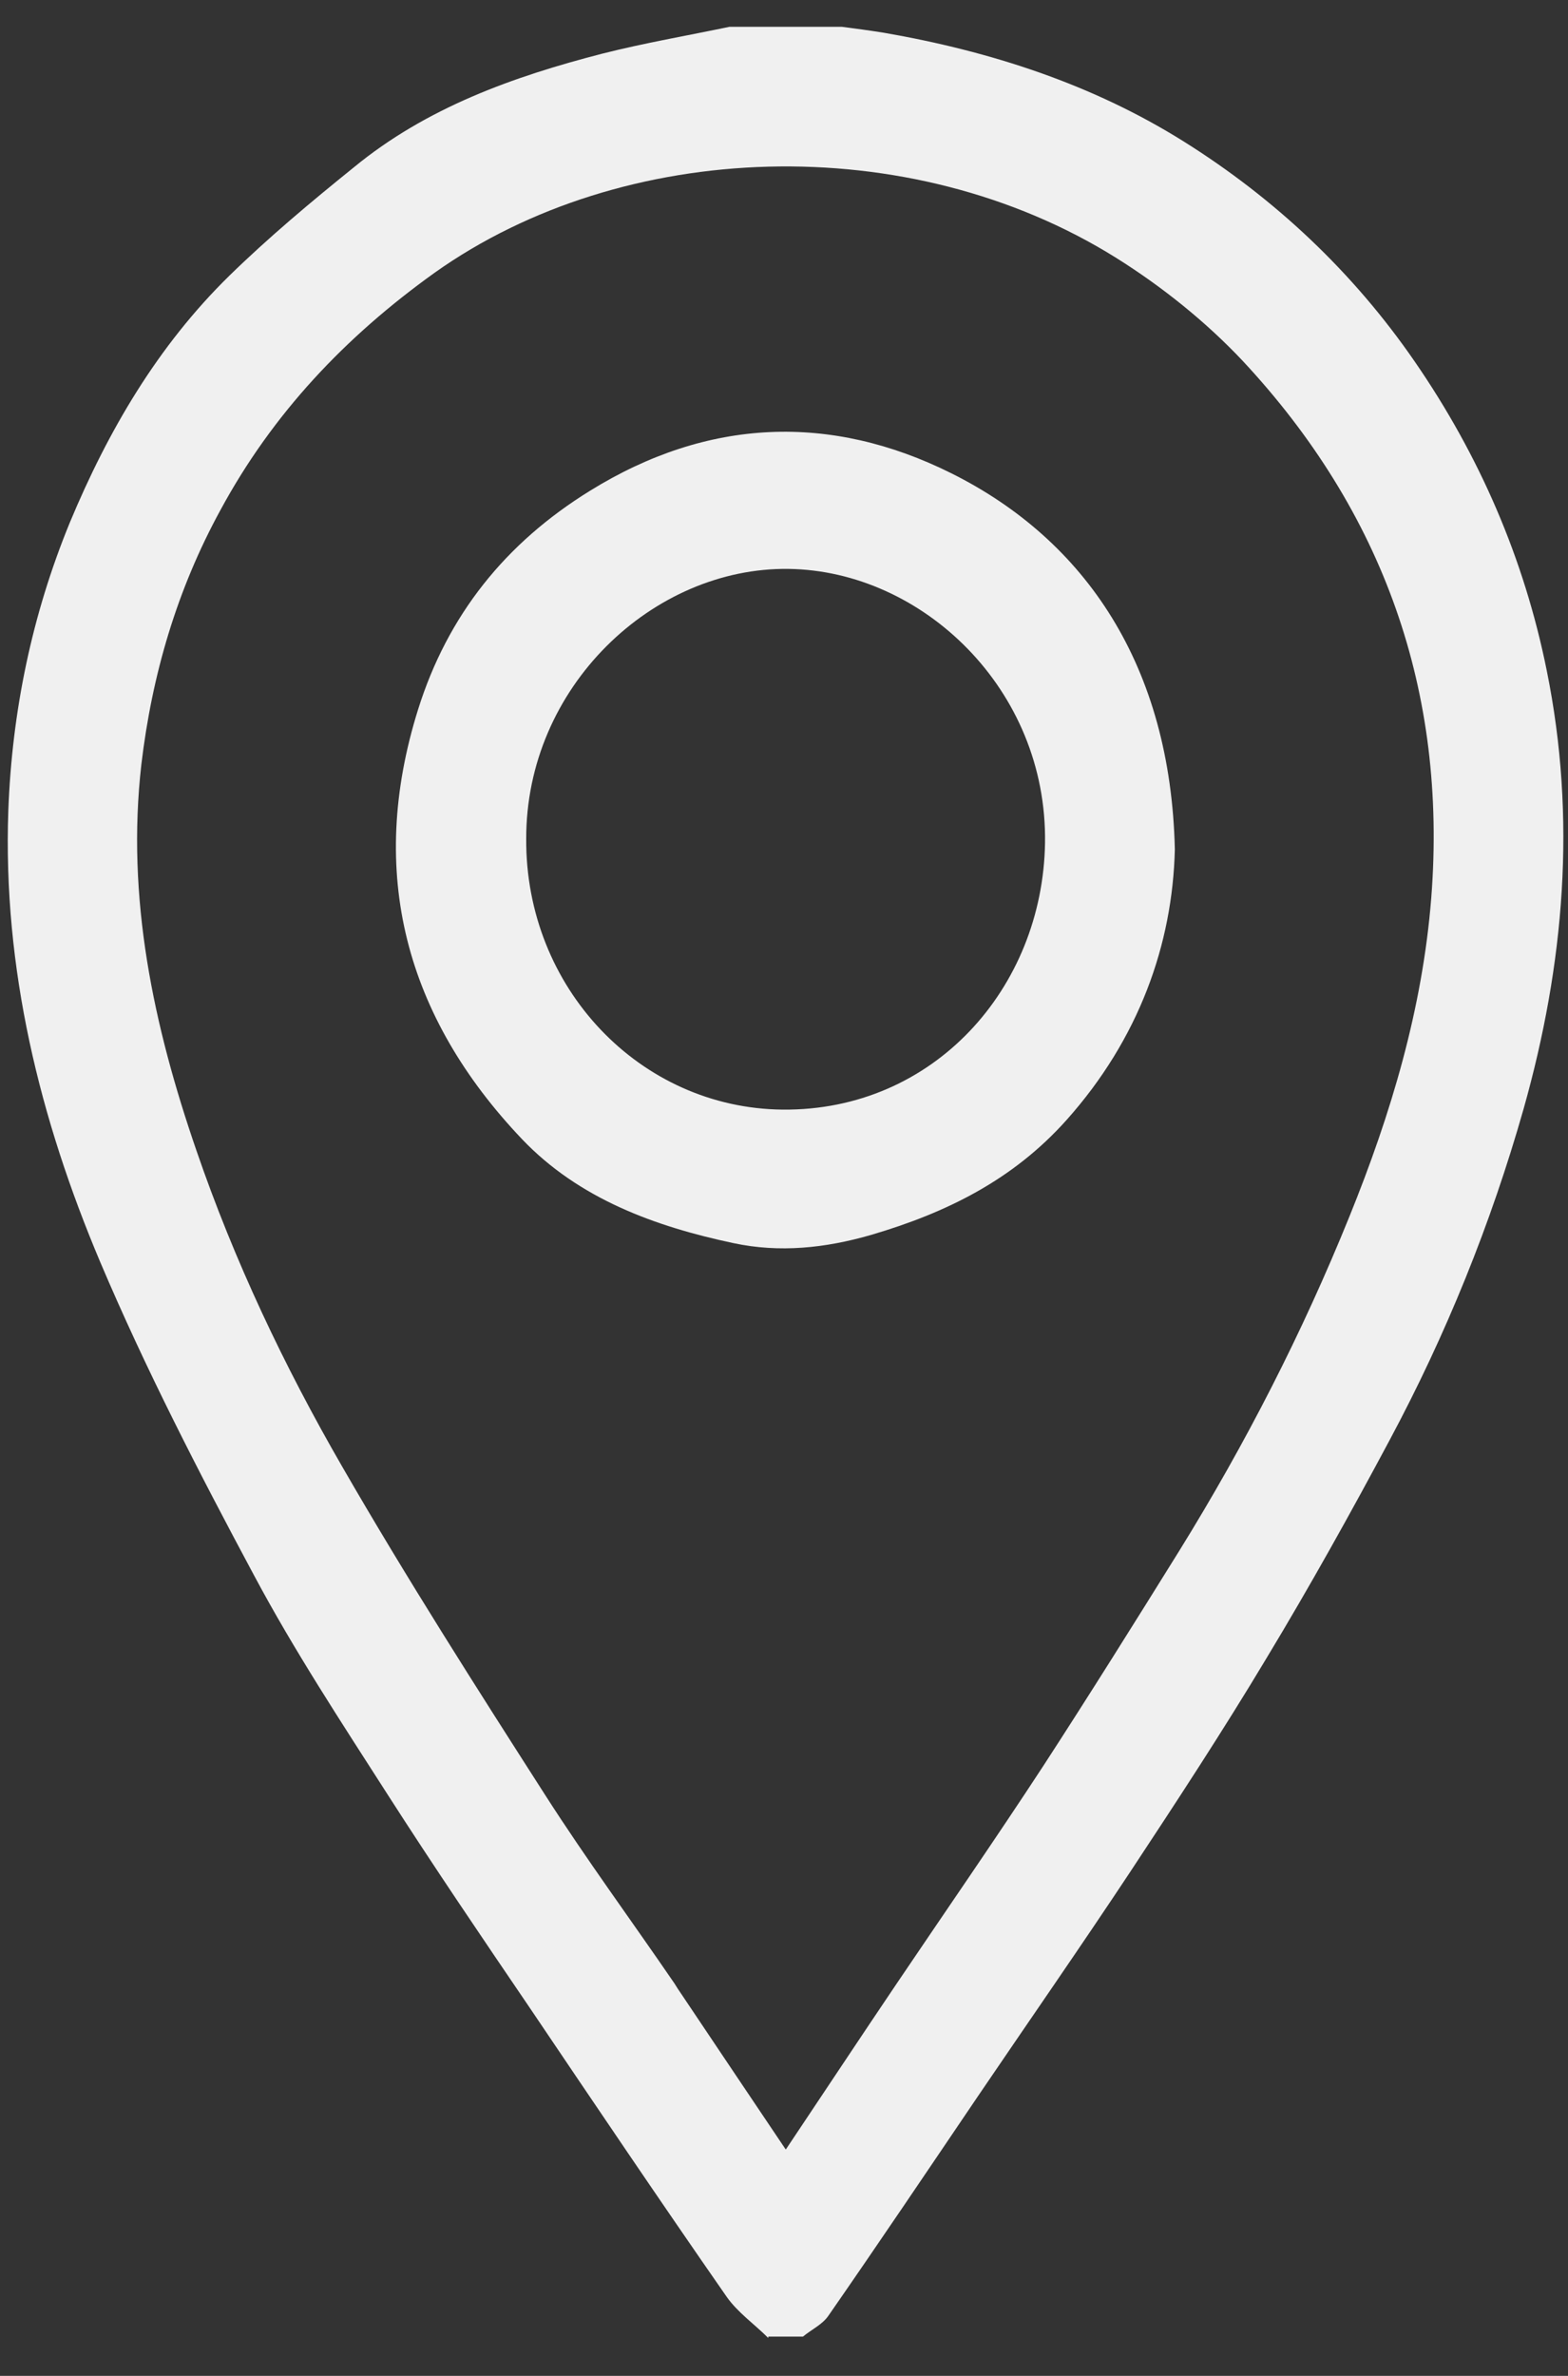
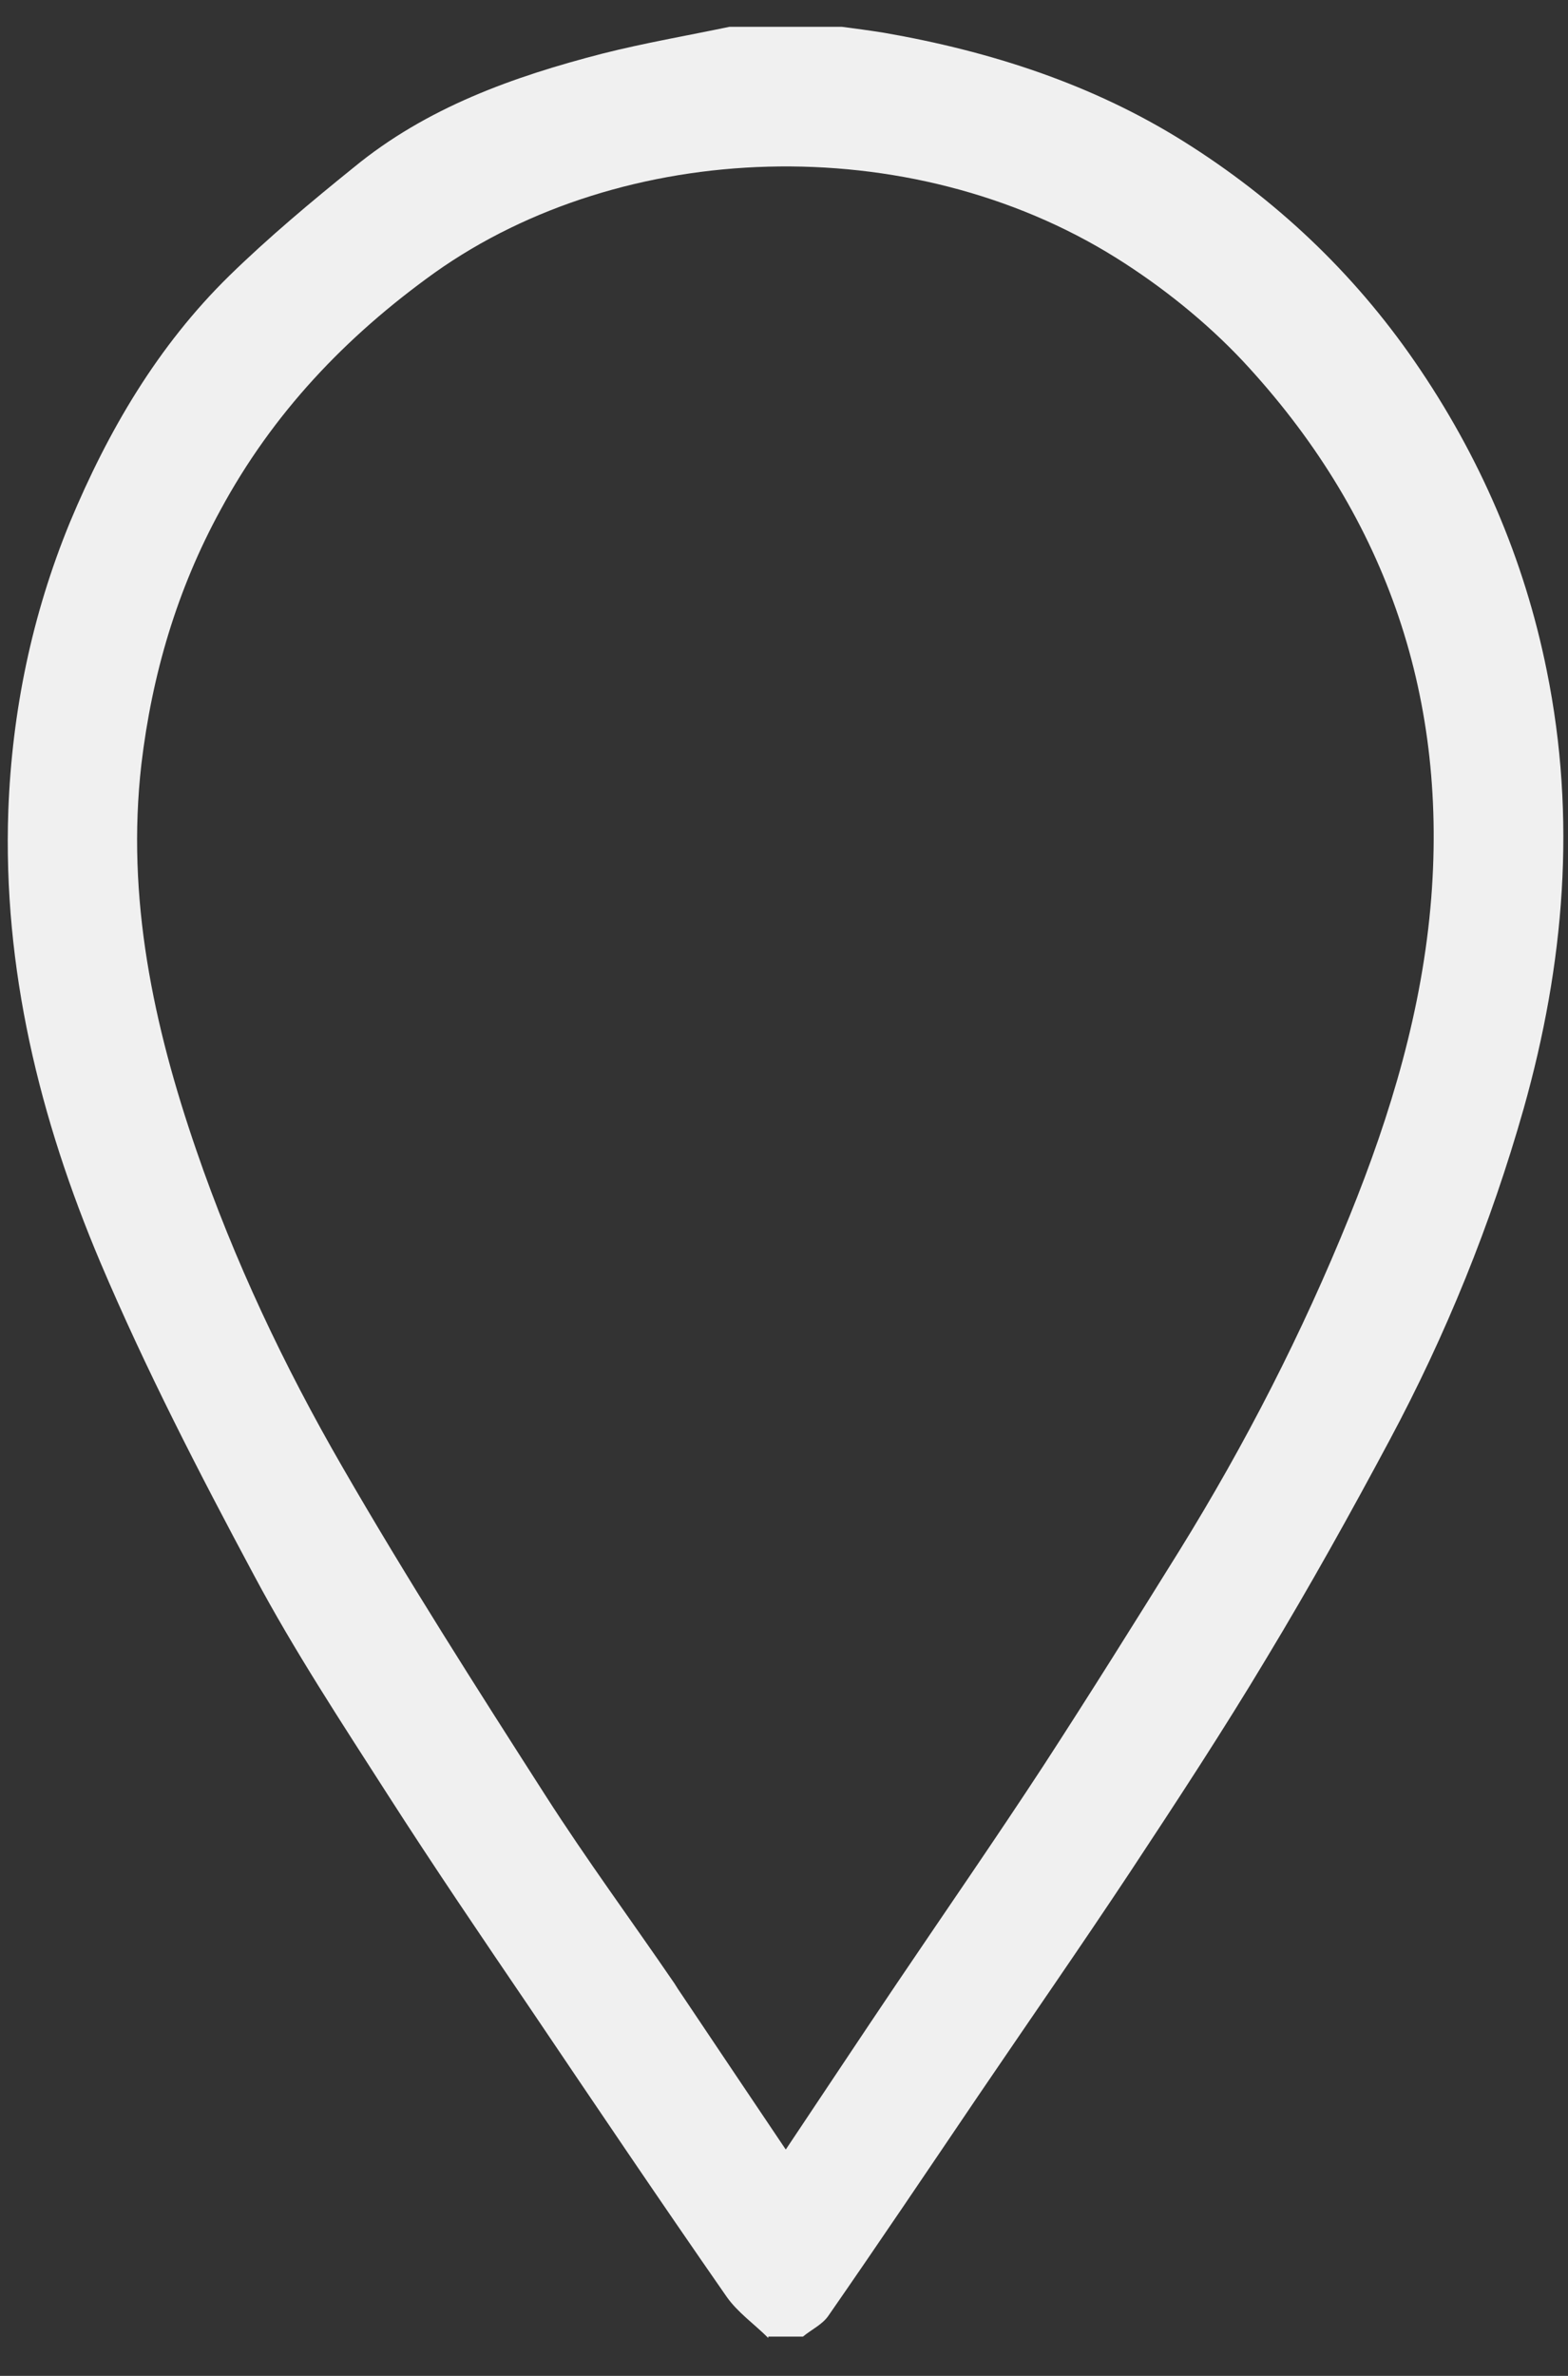
<svg xmlns="http://www.w3.org/2000/svg" id="Layer_1" data-name="Layer 1" viewBox="0 0 33.94 51.41">
  <rect x="0" y="0" width="33.94" height="51.41" fill="#333333" stroke="none" />
  <defs>
    <style>      .cls-1 {        fill: #f0f0f0;        stroke-width: 0px;      }    </style>
  </defs>
  <path class="cls-1" d="M16.63,50.59c-.3-.3-.66-.55-.9-.89-1.44-2.07-2.85-4.16-4.26-6.25-1.04-1.53-2.08-3.06-3.08-4.62-1-1.56-2.02-3.11-2.89-4.74-1.19-2.22-2.35-4.47-3.33-6.78C.86,24.21.06,20.96.18,17.54c.08-2.15.51-4.23,1.33-6.23.83-1.99,1.9-3.82,3.45-5.34.85-.83,1.77-1.6,2.7-2.35,1.57-1.29,3.44-1.96,5.38-2.46.91-.23,1.84-.39,2.75-.58.81,0,1.62,0,2.43,0,.31.04.61.08.92.13,2.3.4,4.5,1.11,6.48,2.35,1.98,1.24,3.67,2.83,5,4.76,1.4,2.03,2.37,4.26,2.86,6.69.65,3.2.38,6.36-.5,9.48-.71,2.5-1.68,4.89-2.9,7.17-.85,1.59-1.73,3.17-2.66,4.71-.94,1.57-1.95,3.11-2.96,4.64-1.08,1.63-2.2,3.24-3.3,4.86-1.07,1.58-2.14,3.17-3.23,4.74-.13.19-.37.3-.55.45h-.75ZM17.01,46.51c.83-1.24,1.61-2.42,2.4-3.59,1.06-1.57,2.14-3.13,3.18-4.72,1-1.54,1.97-3.09,2.94-4.65,1.43-2.31,2.66-4.71,3.68-7.23.9-2.22,1.58-4.49,1.77-6.89.35-4.47-1.04-8.36-4.08-11.62-.8-.85-1.75-1.61-2.74-2.23-4.48-2.8-10.68-2.57-14.75.32-1.94,1.39-3.51,3.05-4.64,5.14-.94,1.72-1.48,3.56-1.71,5.5-.33,2.89.26,5.65,1.19,8.35.82,2.39,1.9,4.67,3.16,6.85,1.39,2.41,2.89,4.76,4.39,7.1.89,1.39,1.87,2.72,2.8,4.08.05.08.1.16.15.23.73,1.09,1.47,2.19,2.25,3.35Z" />
-   <path class="cls-1" d="M25.43,18.38c-.05,2.06-.78,4.1-2.34,5.85-1.16,1.3-2.6,2.01-4.23,2.49-1,.29-1.99.39-2.98.18-1.7-.36-3.35-.96-4.58-2.25-2.52-2.65-3.36-5.76-2.25-9.3.64-2.04,1.89-3.6,3.72-4.73,2.55-1.58,5.21-1.68,7.82-.38,2.91,1.45,4.75,4.17,4.84,8.14ZM11.39,18.15c-.02,3.22,2.46,5.83,5.55,5.86,3.27.03,5.63-2.63,5.68-5.77.05-3.33-2.66-5.89-5.55-5.93-2.93-.04-5.69,2.55-5.68,5.85Z" />
</svg>